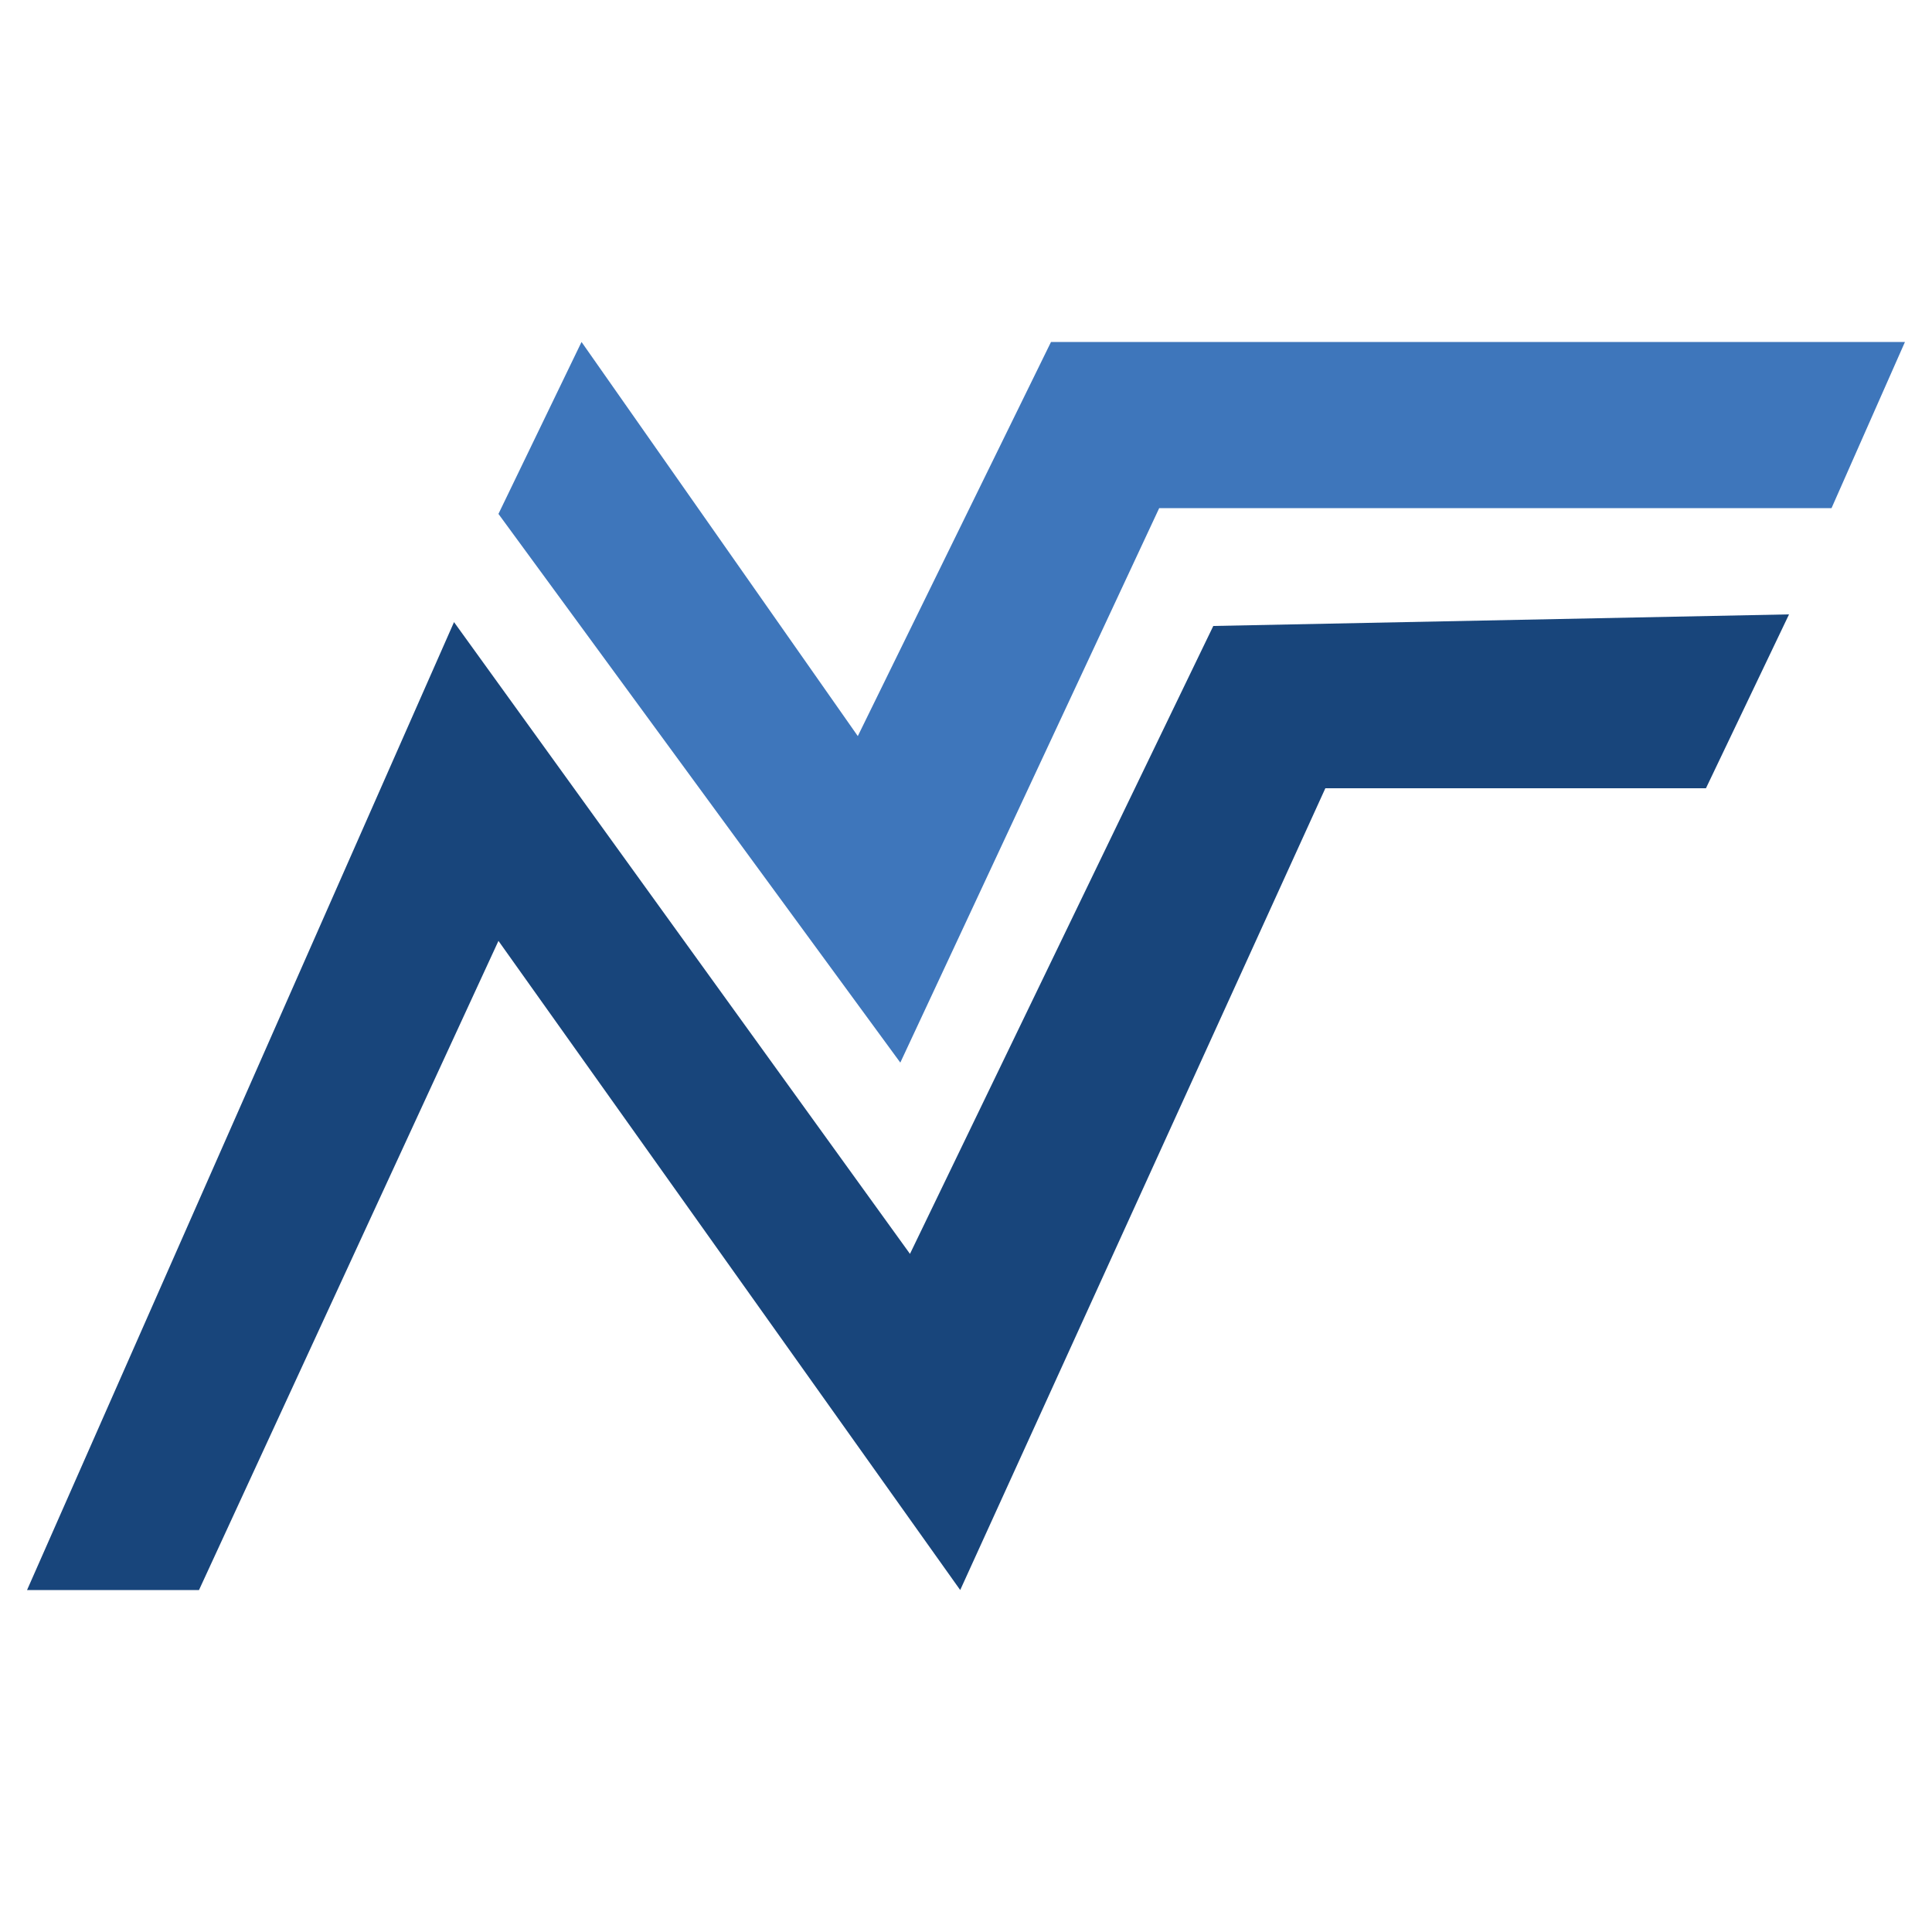
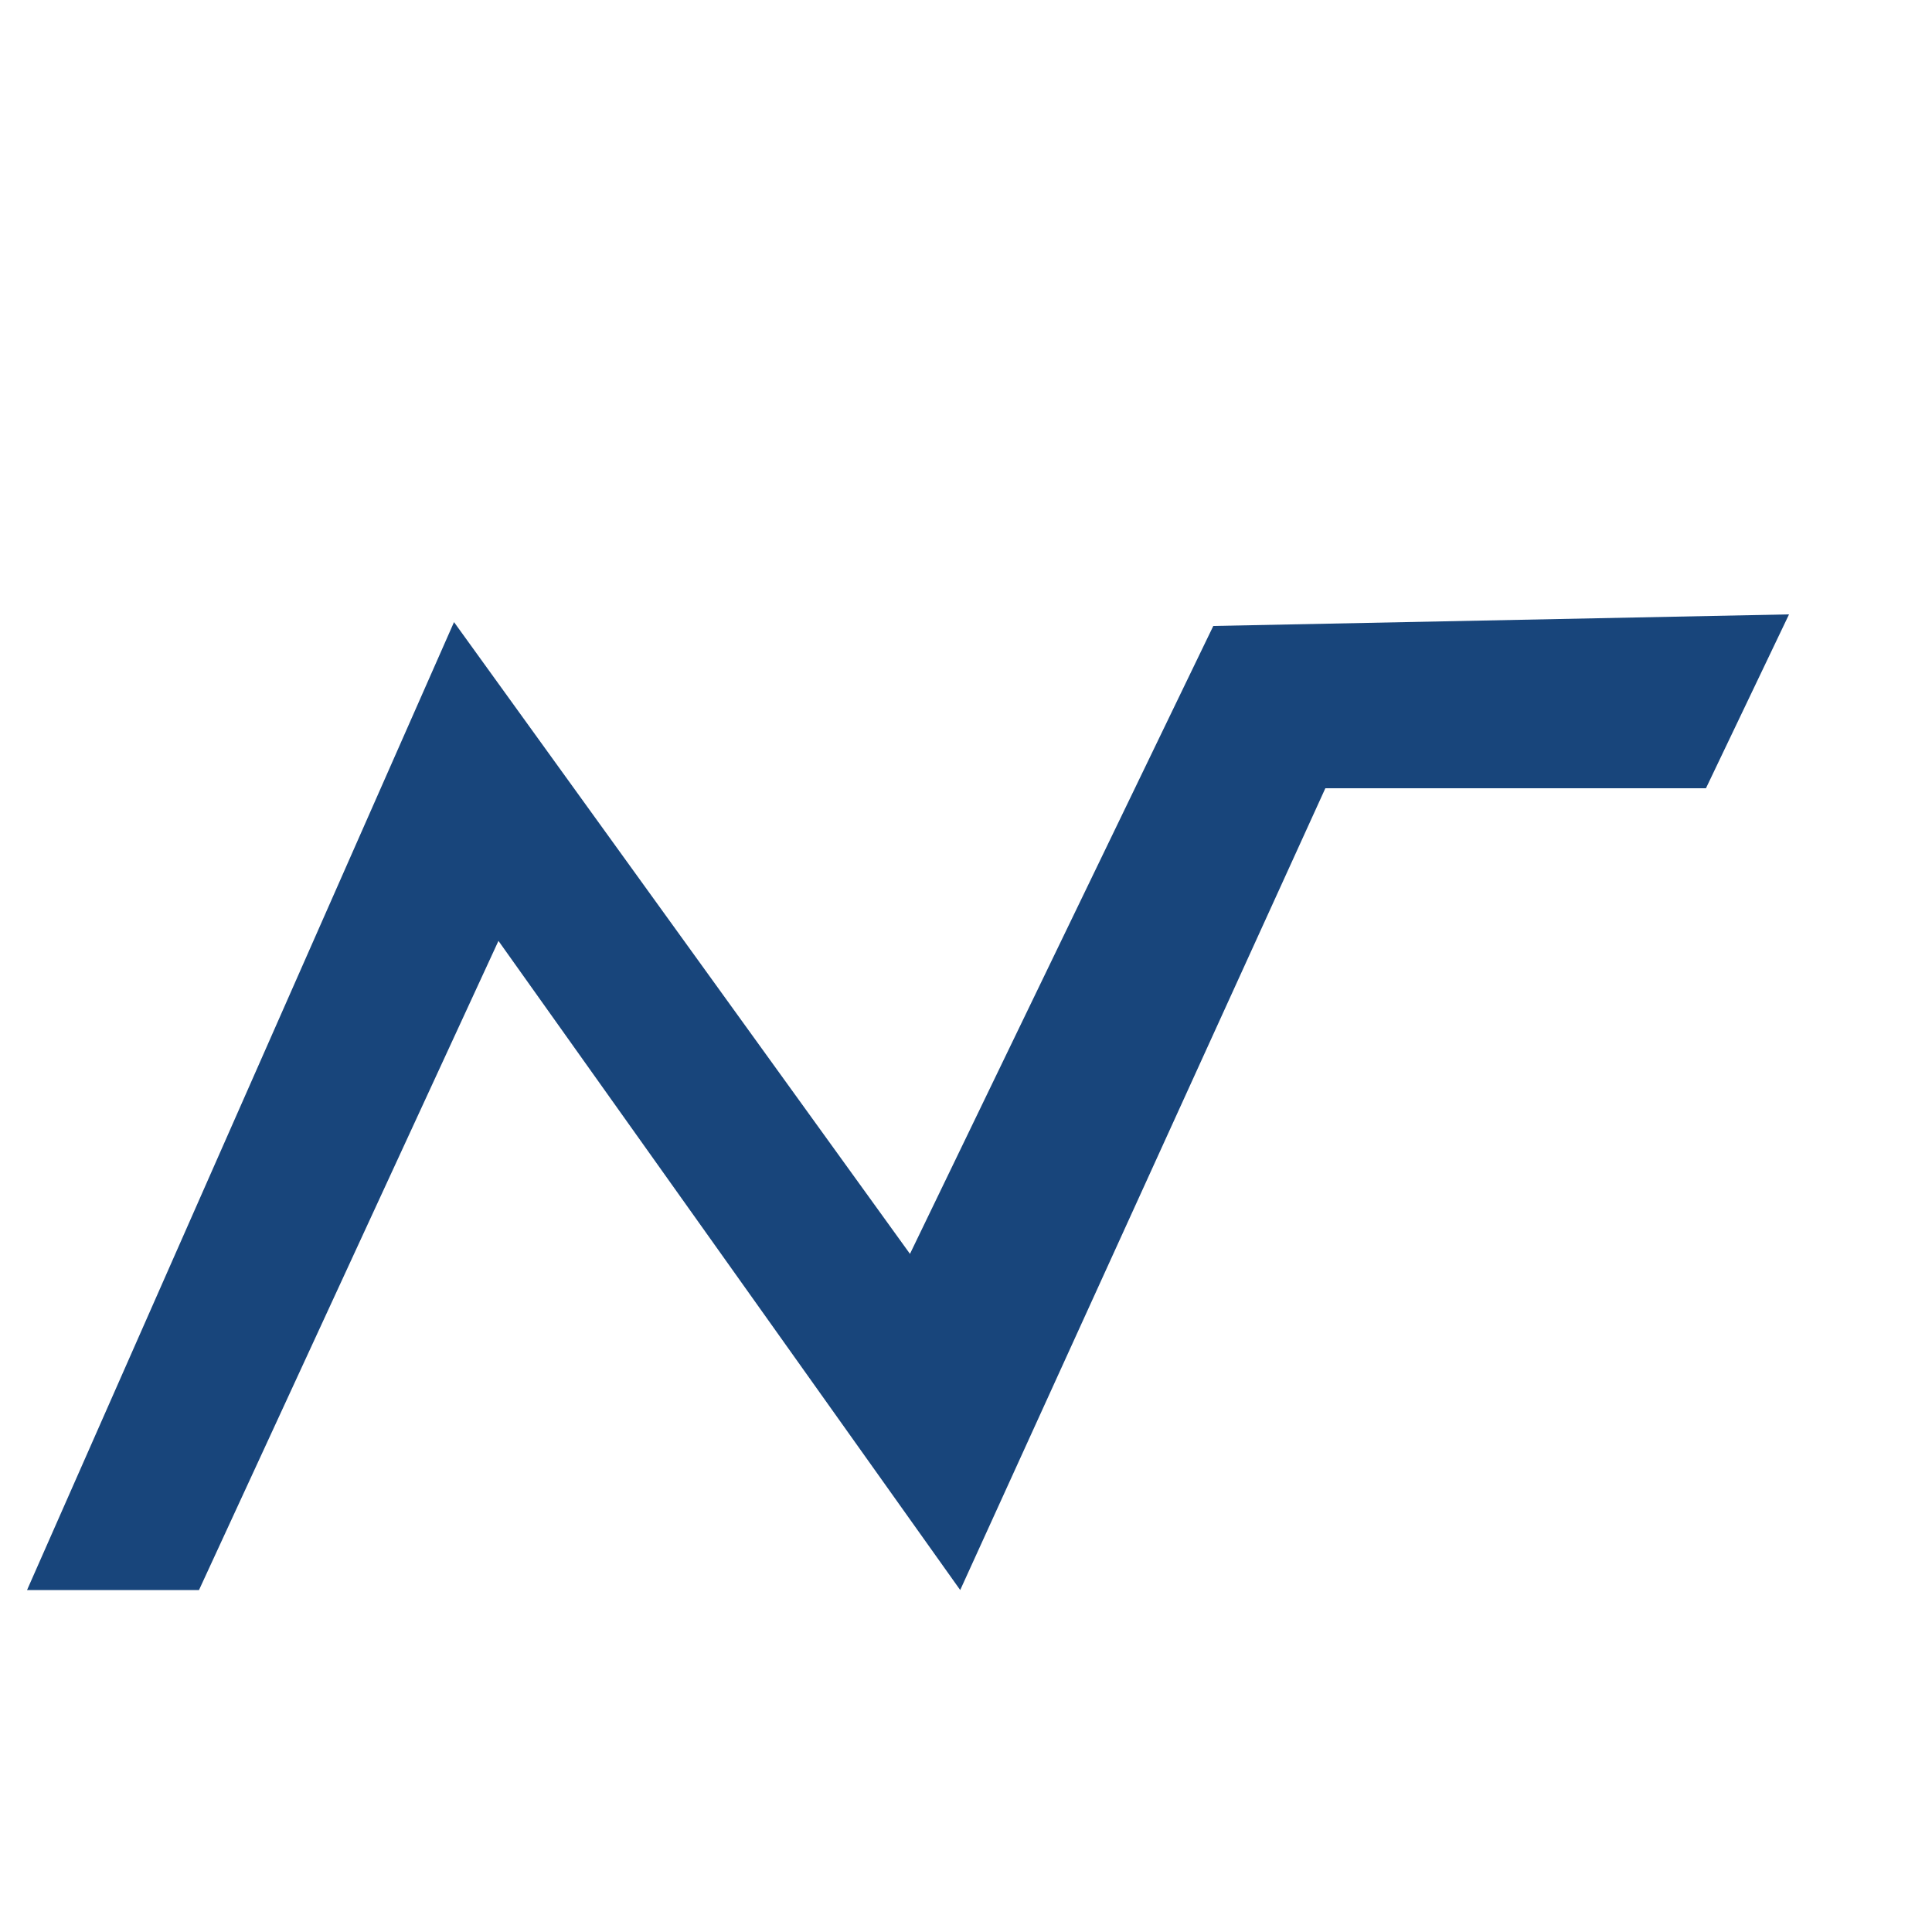
<svg xmlns="http://www.w3.org/2000/svg" version="1.1" id="Layer_1" x="0px" y="0px" viewBox="0 0 100 100" style="enable-background:new 0 0 100 100;" xml:space="preserve">
  <style type="text/css">
	.st0{fill:#3E76BB;}
	.st1{fill:#18457B;}
</style>
  <g>
-     <polygon class="st0" points="30.1,17.7 44.4,38.1 54.4,17.7 98.6,17.7 94.8,26.3 60,26.3 46.6,55 25.8,26.6  " />
    <polygon class="st1" points="23.5,32.2 47.1,64.9 62.8,32.4 92.6,31.8 88.3,40.8 68.6,40.8 49.7,82.3 25.8,48.7 10.3,82.3    1.4,82.3  " />
  </g>
</svg>